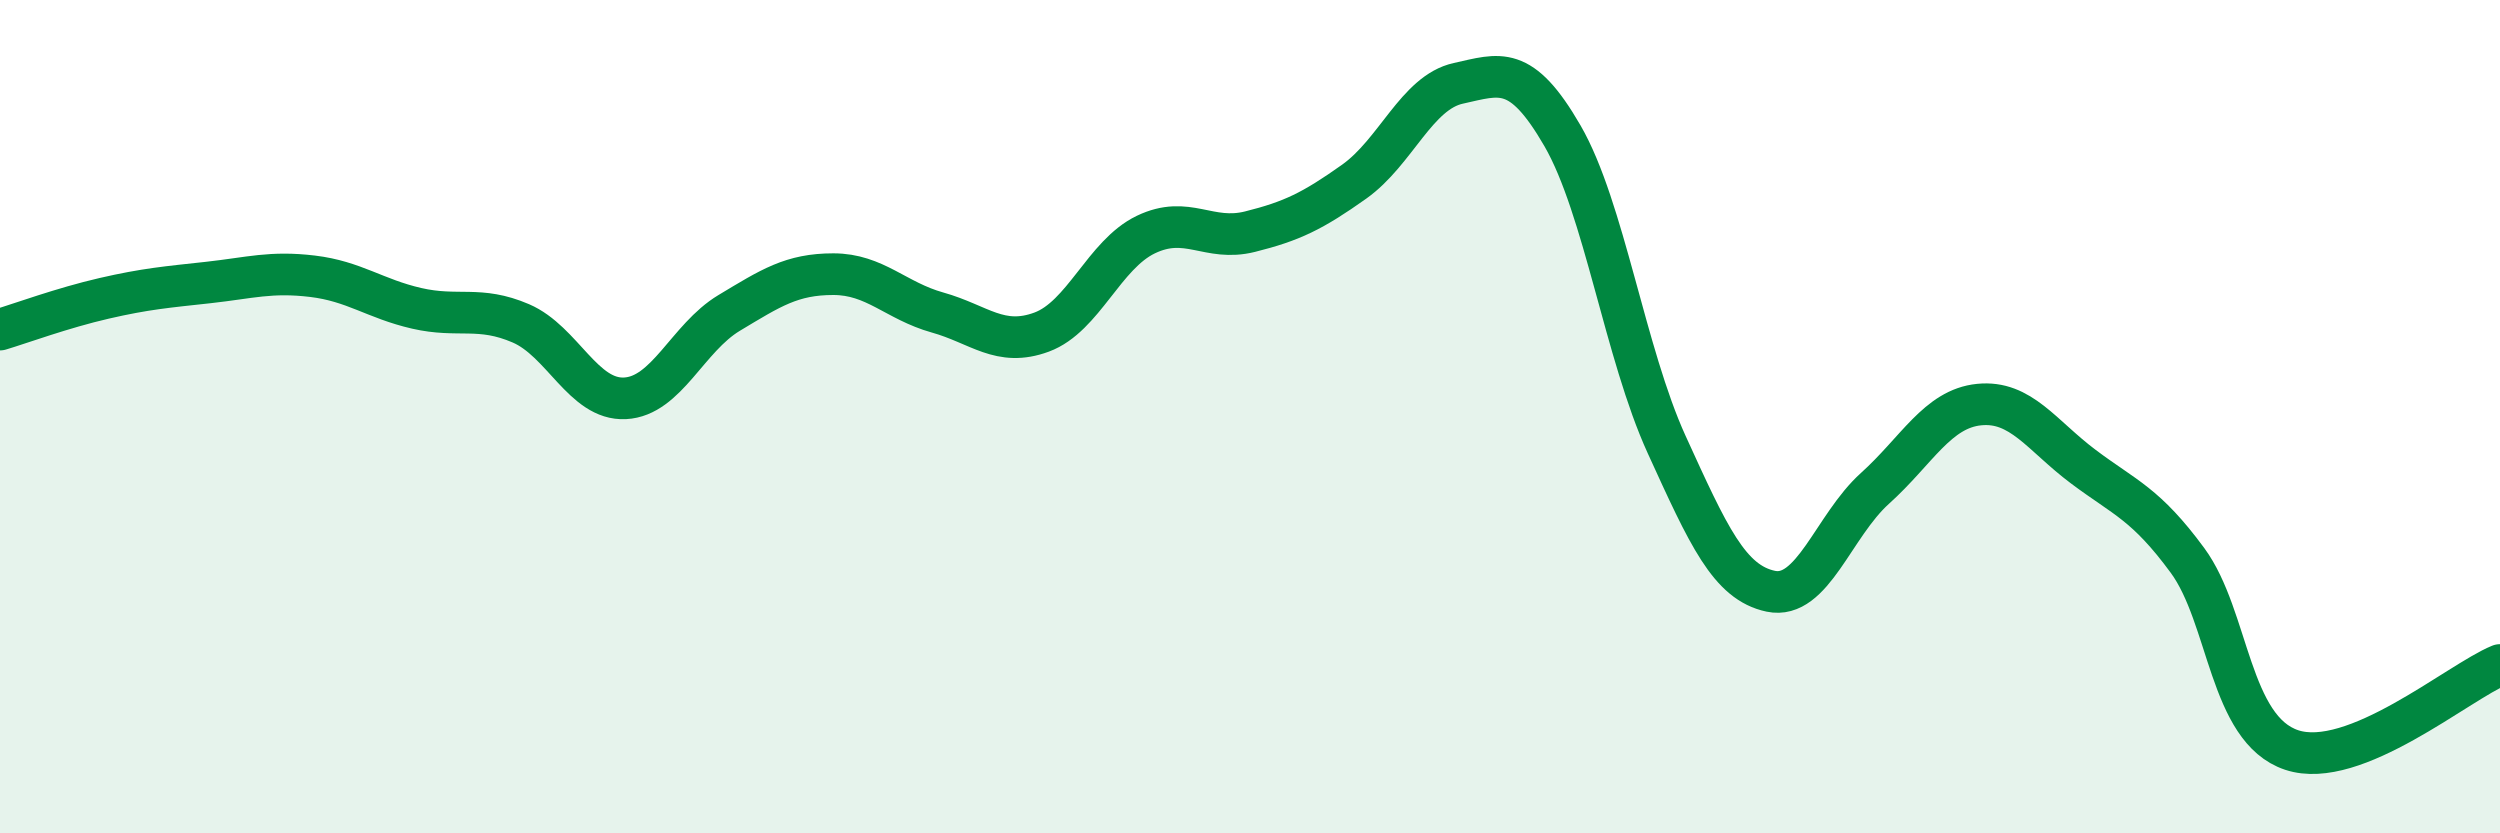
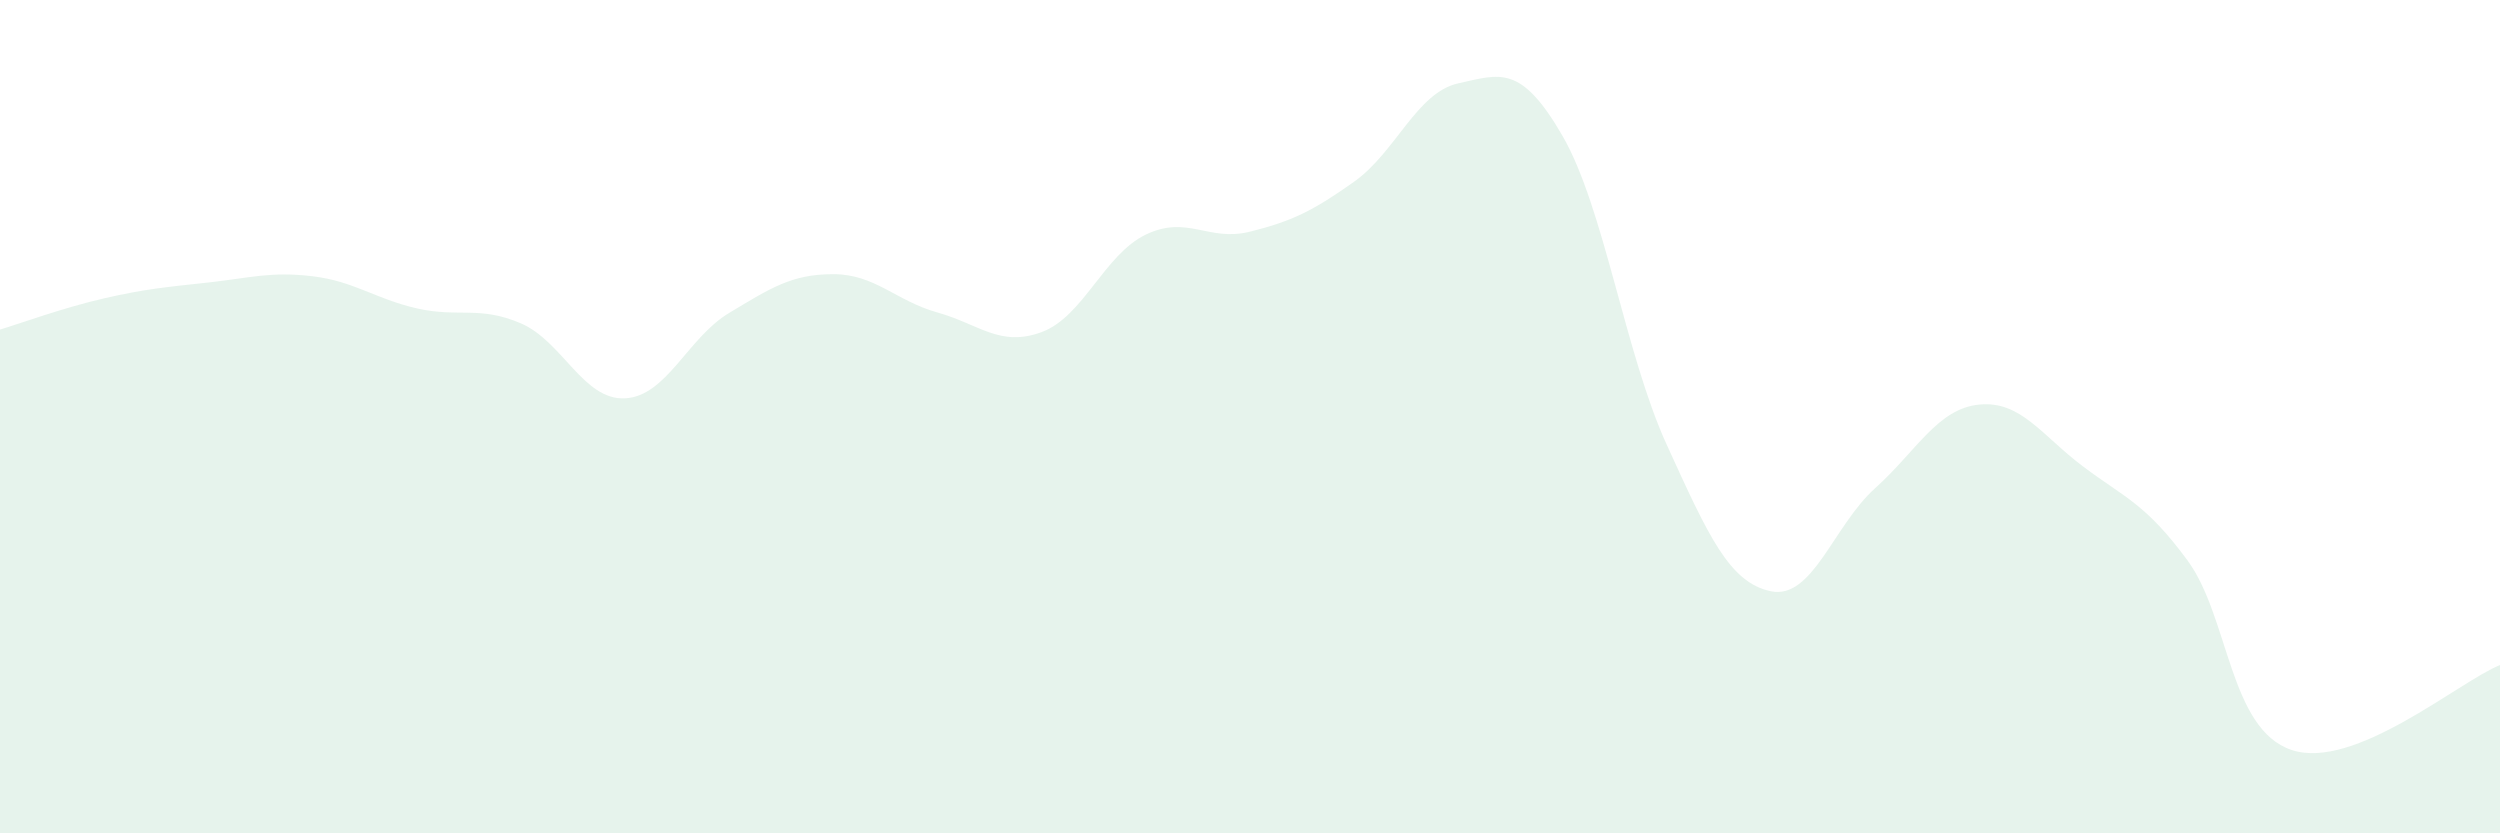
<svg xmlns="http://www.w3.org/2000/svg" width="60" height="20" viewBox="0 0 60 20">
  <path d="M 0,7.91 C 0.5,7.76 1.5,7.39 2.5,7.16 C 3.5,6.93 4,6.89 5,6.78 C 6,6.67 6.5,6.51 7.5,6.63 C 8.5,6.75 9,7.17 10,7.4 C 11,7.63 11.5,7.33 12.5,7.76 C 13.5,8.19 14,9.61 15,9.56 C 16,9.51 16.5,8.11 17.5,7.51 C 18.5,6.91 19,6.58 20,6.58 C 21,6.58 21.5,7.22 22.5,7.5 C 23.5,7.78 24,8.34 25,7.97 C 26,7.6 26.5,6.11 27.5,5.63 C 28.5,5.15 29,5.81 30,5.56 C 31,5.31 31.5,5.07 32.5,4.36 C 33.5,3.65 34,2.22 35,2 C 36,1.78 36.5,1.53 37.5,3.26 C 38.5,4.99 39,8.48 40,10.67 C 41,12.86 41.5,13.98 42.5,14.19 C 43.5,14.4 44,12.62 45,11.72 C 46,10.82 46.5,9.81 47.5,9.71 C 48.5,9.61 49,10.45 50,11.2 C 51,11.95 51.5,12.09 52.5,13.45 C 53.5,14.81 53.5,17.5 55,18 C 56.5,18.5 59,16.37 60,15.96L60 20L0 20Z" fill="#008740" opacity="0.1" stroke-linecap="round" stroke-linejoin="round" />
-   <path d="M 0,7.91 C 0.5,7.76 1.5,7.39 2.5,7.16 C 3.5,6.93 4,6.89 5,6.78 C 6,6.67 6.5,6.51 7.5,6.63 C 8.5,6.75 9,7.17 10,7.4 C 11,7.63 11.5,7.33 12.5,7.76 C 13.5,8.19 14,9.61 15,9.56 C 16,9.51 16.5,8.11 17.5,7.51 C 18.5,6.91 19,6.58 20,6.58 C 21,6.58 21.5,7.22 22.5,7.5 C 23.5,7.78 24,8.34 25,7.97 C 26,7.6 26.5,6.11 27.5,5.63 C 28.5,5.15 29,5.81 30,5.56 C 31,5.31 31.5,5.07 32.5,4.36 C 33.5,3.65 34,2.22 35,2 C 36,1.78 36.5,1.53 37.5,3.26 C 38.5,4.99 39,8.48 40,10.67 C 41,12.86 41.5,13.98 42.5,14.19 C 43.5,14.4 44,12.62 45,11.72 C 46,10.82 46.5,9.81 47.5,9.71 C 48.5,9.61 49,10.45 50,11.2 C 51,11.95 51.5,12.09 52.5,13.45 C 53.5,14.81 53.5,17.5 55,18 C 56.5,18.5 59,16.37 60,15.96" stroke="#008740" stroke-width="1" fill="none" stroke-linecap="round" stroke-linejoin="round" />
</svg>